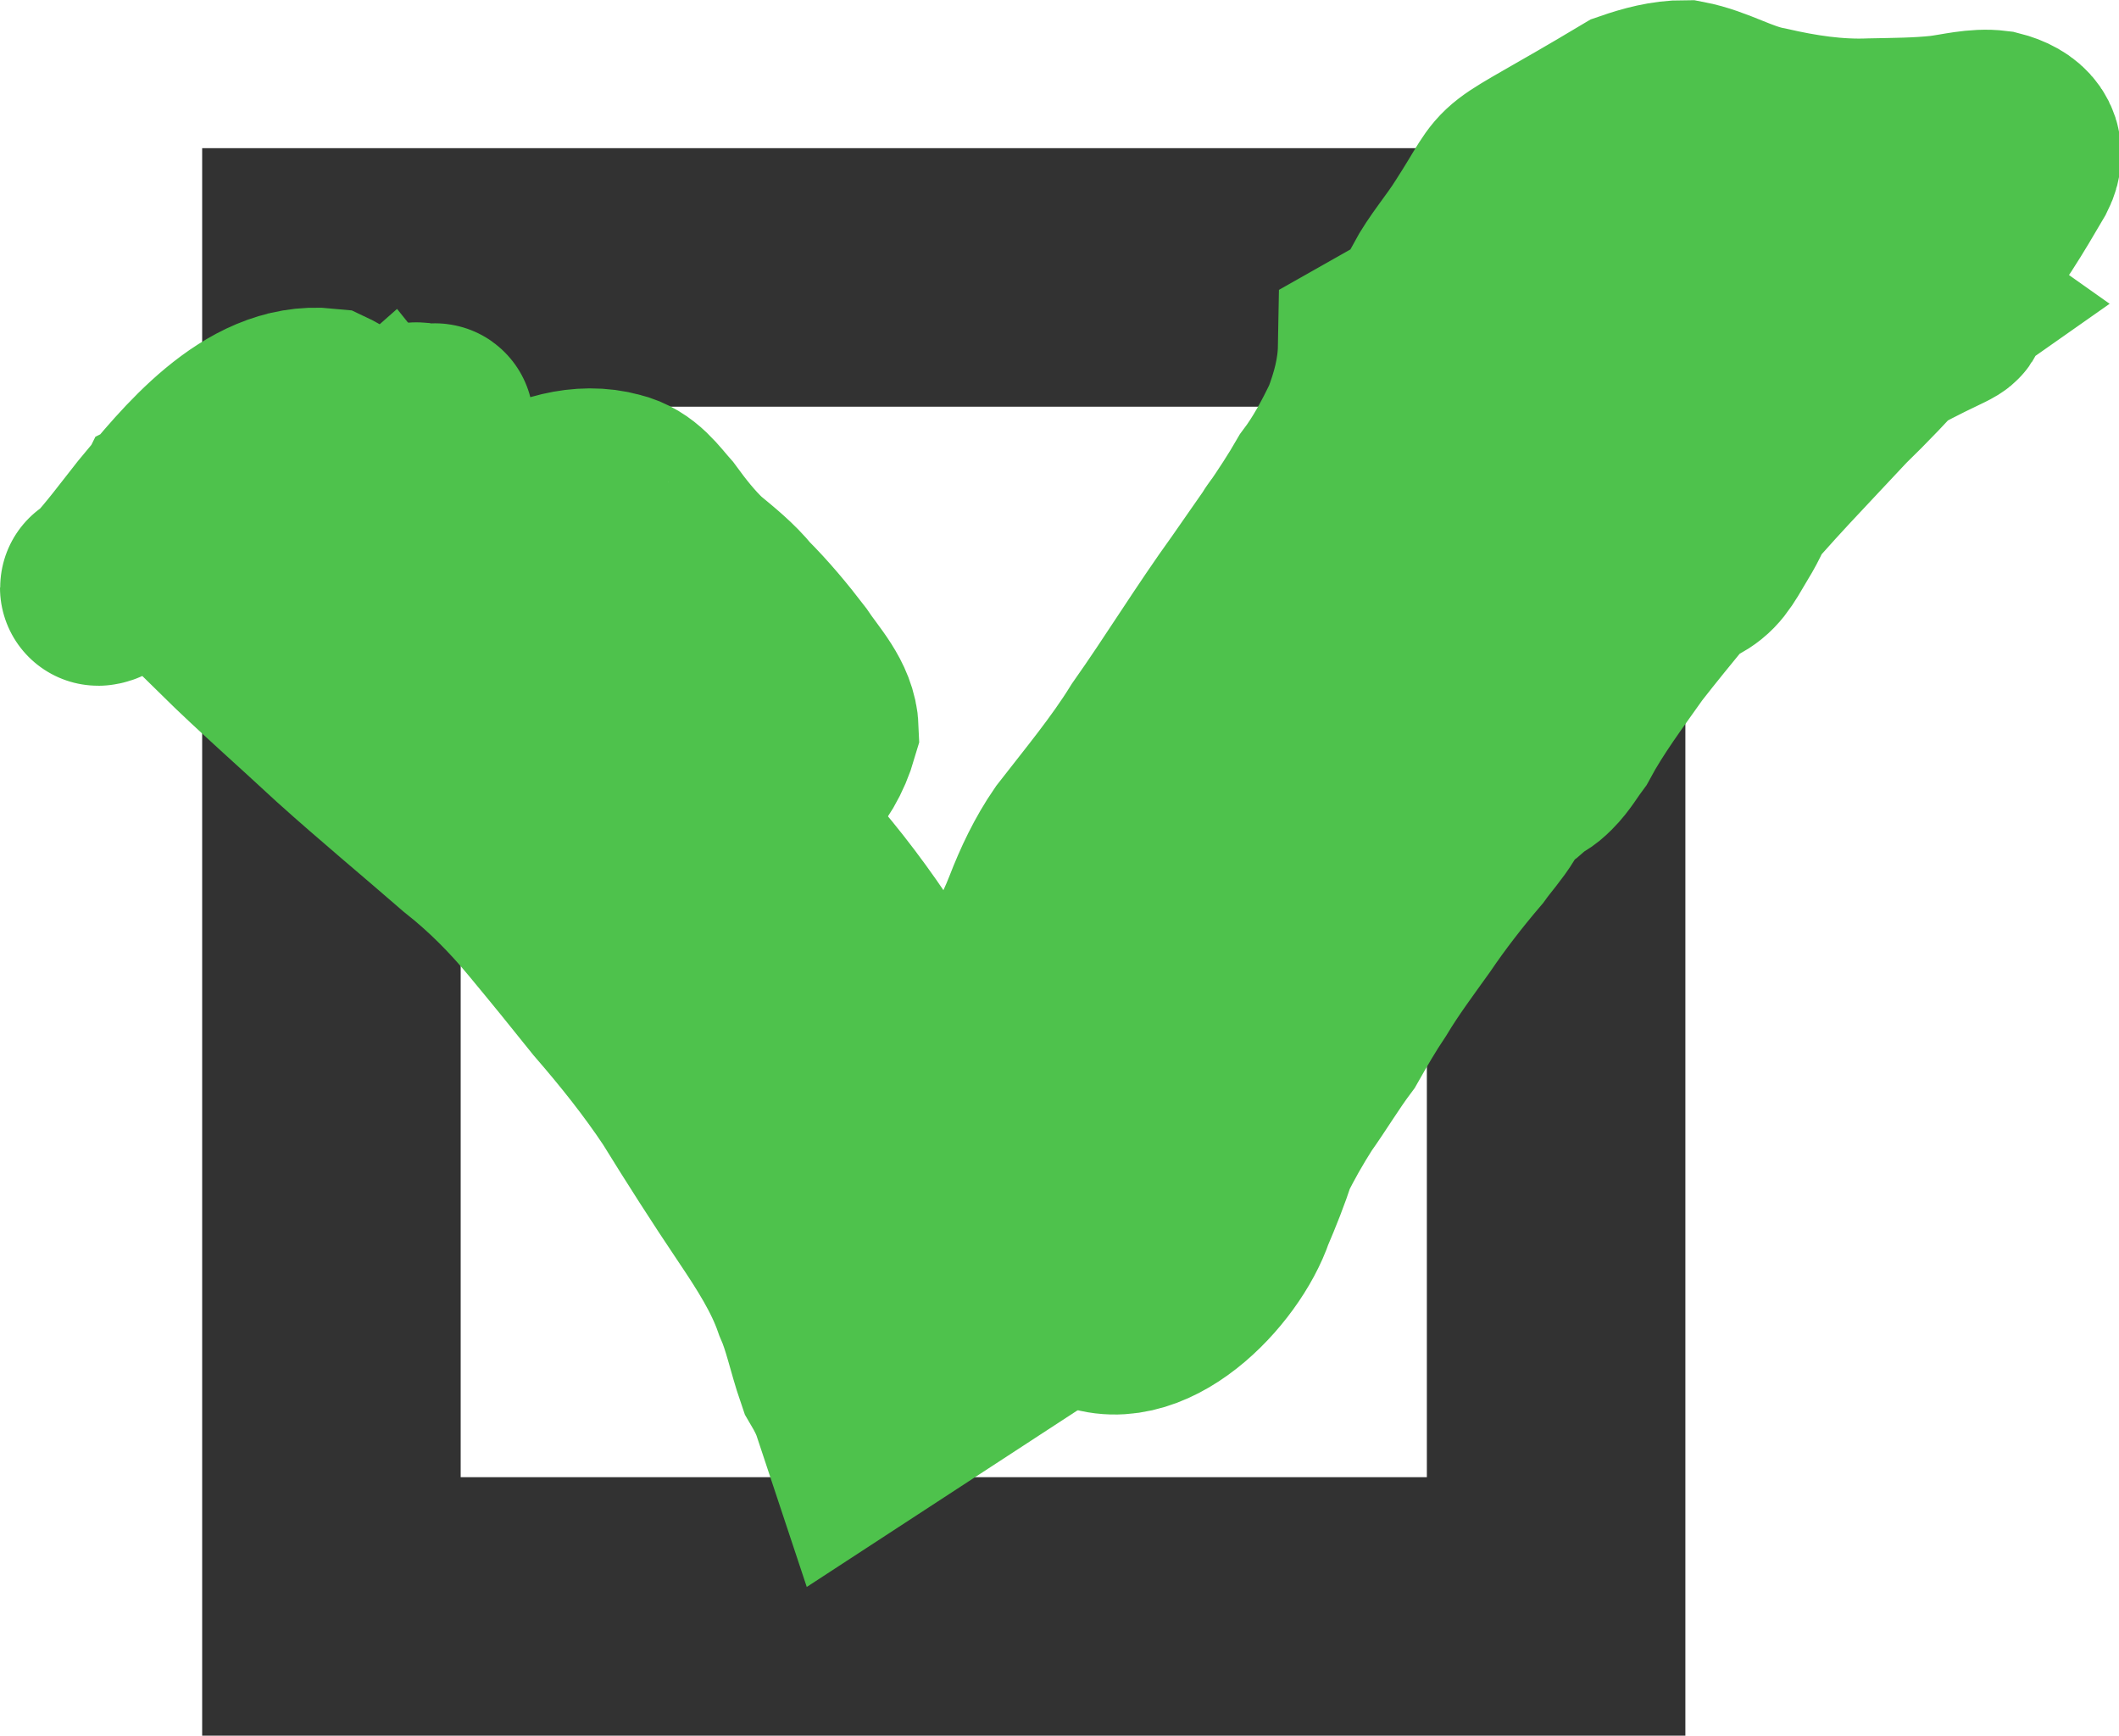
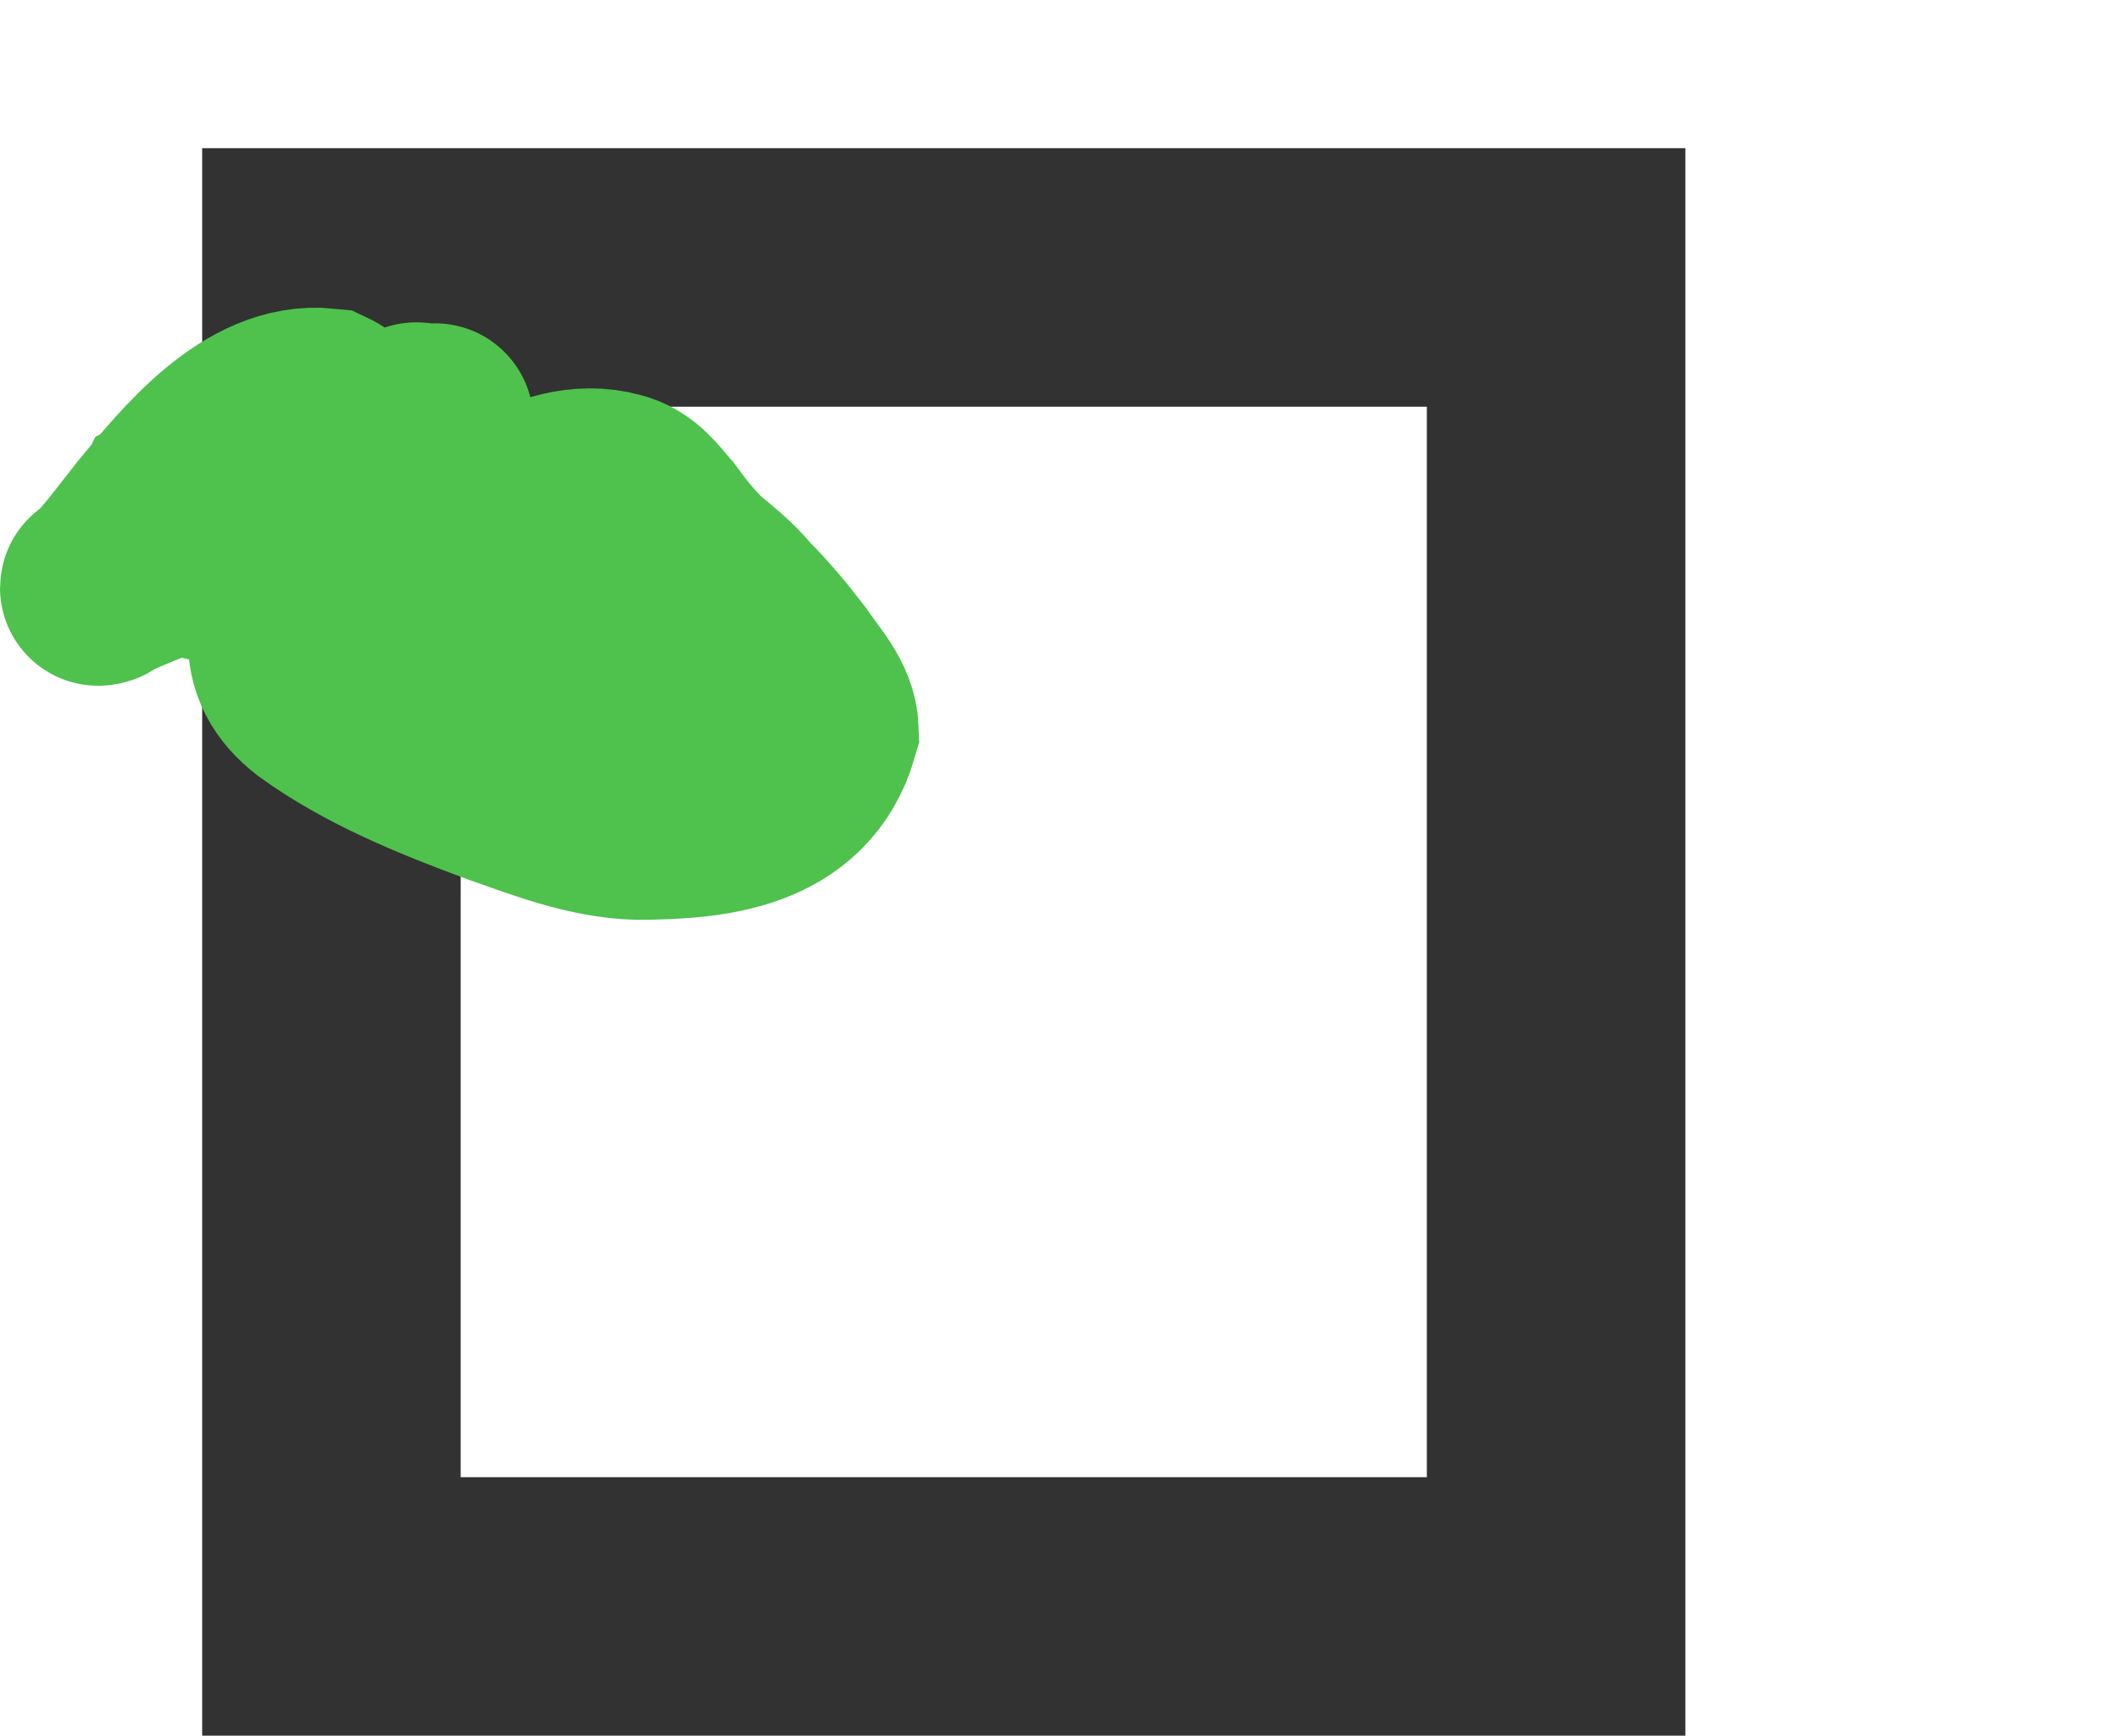
<svg xmlns="http://www.w3.org/2000/svg" width="122.95mm" height="100.7mm" version="1.1" viewBox="0 0 122.95 100.7">
  <g transform="translate(-3.449 -21.611)">
    <g fill="none" stroke-dashoffset="1.212">
      <rect x="22.679" y="37.708" width="71.06" height="77.107" ry="0" stroke="#323232" stroke-width="15" />
-       <path d="m90.93 37.472c-0.151 1.602-0.399 3.176-0.924 4.716-0.491 1.37-1.263 2.627-2.058 3.87-1.328 2.105-2.806 4.129-4.258 6.167-2.022 2.743-3.804 5.619-5.713 8.423-1.34 2.099-2.828 4.112-4.363 6.1-0.866 1.154-1.484 2.437-2.046 3.727-0.635 1.634-1.501 3.181-2.344 4.735-0.629 1.408-2.086 2.107-3.277 3.073-0.85 0.766-1.144 1.833-1.706 2.757-0.228 0.339-1.016 0.901-0.565 1.315 0.792 0.963 1.75 1.805 2.652 2.683 1.102 0.97 2.248 1.902 3.21 2.988 0.9 0.793 1.587 1.736 2.356 2.623 0.661 0.58 0.991 1.479 1.708 1.998 1.833-2.679-5.022 2.952-6.859 4.096-0.095 0.059 0.179-0.135 0.245-0.221 0.177-0.229 0.282-0.497 0.426-0.744 0.545-1.073 0.943-2.197 1.354-3.315 0.409-1.165 1.082-2.236 1.712-3.313 0.763-1.248 1.664-2.418 2.449-3.654 0.621-0.967 1.185-1.96 1.794-2.933 0.827-1.357 1.8-2.636 2.714-3.947 1.014-1.492 2.121-2.931 3.268-4.343 1.039-1.147 1.706-2.515 2.778-3.633 1.051-0.849 2.051-1.676 2.869-2.714 1.19-1.78 2.352-3.569 3.623-5.305 1.842-2.416 3.835-4.735 5.76-7.097 2.082-2.53 4.323-4.947 6.574-7.356 2.439-2.405 4.753-4.901 6.926-7.499 1.465-1.653 2.537-3.524 3.615-5.386 0.471-0.964 0.515-0.929-0.523-1.008-0.942 0.272-1.921 0.383-2.903 0.461-1.362 0.082-2.729 0.081-4.093 0.067-2.13 0.05-4.198-0.421-6.243-0.892-1.537-0.178-3.102-1.566-4.656-1.286-0.952 0.257-1.909 0.381-2.724 0.925 9.867-6.571 7.477-5.757 5.338-2.332-0.718 1.141-1.561 2.214-2.289 3.349-0.43 0.936-0.961 1.822-1.625 2.642-0.677 0.758-0.81 1.688-0.986 2.61-0.333 1.217-0.697 2.427-1.032 3.645-0.393 1.254-0.552 2.542-1.105 3.753-0.441 0.88-0.712 1.814-1.069 2.722-0.272 0.908-0.985 1.573-1.748 2.182-0.918 0.744-1.514 1.701-1.925 2.731-0.369 1.083-0.423 2.217-0.459 3.34-0.109 1.274 0.893 2.288 1.486 3.389 1.035 2.14 0.175 3.482-1.076 5.356-2.539 3.256-4.917 6.596-7.183 10.008-1.29 1.962-2.306 4.061-3.093 6.222-0.288 1.091-0.59 2.186-0.814 3.29-0.048 2.877 0.053 0.821-7.762 4.33-0.206 0.092-0.051-0.41-0.048-0.616 0.004-0.319 0.041-0.636 0.068-0.954 0.105-1.214 0.132-1.304 0.299-2.572 0.601-3.714 1.377-7.397 2.412-11.034 1.676-5.621 3.823-11.107 6.086-16.556 0.768-1.659 1.525-3.325 2.392-4.947 0.143-0.268 0.294-0.533 0.451-0.794 0.092-0.152 0.139-0.344 0.295-0.447 2.469-1.623 5.027-3.137 7.541-4.705 1.122 1.058 0.695 2.314 0.13 3.517-0.815 1.406-1.76 2.744-2.538 4.168-1.737 3.208-3.702 6.311-5.676 9.405-3.733 5.595-6.956 11.434-10.327 17.203-2.091 3.647-4.272 7.267-5.942 11.088-0.621-0.033-0.455 3.727-0.107 2.179-11.613 7.221-7.163 5.635-5.381 2.23 0.73-1.225 1.151-2.558 1.704-3.846 1.152-2.254 2.359-4.488 3.665-6.674 3.232-4.464 5.971-9.167 8.661-13.901 3.153-5.702 6.541-11.294 10.35-16.668 1.739-2.374 8.31-10.043 10.425-7.342 0.147 0.188 0.19 0.425 0.284 0.638-0.151 1.177-1.086 2.067-1.717 3.06-0.85 1.504-1.559 3.066-2.097 4.679-0.562 1.9-1.454 3.695-2.43 5.449-1.015 1.655-1.944 3.337-2.708 5.095-0.675 1.359-0.864 2.822-0.973 4.289 0.036 1.299-0.352 2.566-0.406 3.857 0.022 0.08 0.063 0.32 0.066 0.239 0.093-2.49-4.813 2.532-7.164 3.877-0.181 0.104 0.32-0.261 0.442-0.42 0.323-0.422 0.692-1.238 0.909-1.678 1.208-2.98 2.251-6.013 3.414-9.01 0.889-2.002 1.705-4.046 2.897-5.926 0.611-0.963 1.289-1.891 1.929-2.839 1.799-2.746 3.259-5.648 4.76-8.527 2.748-5.298 3.745-4.742 10.575-8.903 1.446 0.449 2.037 1.484 2.11 2.779-0.151 1.121-0.795 2.121-1.404 3.091-0.929 1.518-1.671 3.113-2.547 4.655-0.958 1.602-1.807 3.254-2.869 4.804-0.964 1.007-1.678 2.097-2.253 3.311-0.364 1.065-0.901 2.067-1.402 3.083-0.538 0.92-0.837 1.916-1.405 2.821-0.186 0.316-0.412 0.611-0.607 0.923-0.081 0.13-0.15 0.511-0.246 0.39-0.171-0.216-0.165-0.827-0.424-0.697-2.498 1.251-4.679 2.95-7.019 4.425 1.183-1.312 1.696-2.997 2.34-4.557 0.726-1.776 1.547-3.519 2.517-5.201 1.48-2.339 2.876-4.72 4.325-7.074 1.354-2.141 2.432-4.415 3.324-6.739 1.29-3.856 5.474-5.445 9.434-7.442 0.143-0.089 0.275-0.194 0.43-0.267 0.18-0.085 0.39-0.114 0.568-0.201 0.412-0.203 1.562-0.934 1.182-0.686-2.191 1.431-4.407 2.83-6.612 4.243-0.208 0.134 0.415-0.27 0.622-0.405 0.215-0.144 0.429-0.291 0.646-0.432 2.591-1.679 5.184-3.357 7.78-5.03 0.947-0.611 1.972-1.101 2.917-1.713-15.102 9.727-7.536 5.068-5.775 3.654 0.43-0.345 0.667-0.61 0.676-0.599 0.195 0.235 0.338 0.501 0.507 0.752 12.373-9.154 7.898-5.012 5.205-2.832-0.986 0.698-1.785 1.568-2.635 2.388-0.909 1.106-1.51 2.388-2.176 3.618-0.747 1.4-1.277 2.879-1.871 4.333-0.517 1.072-0.563 2.252-0.937 3.355-0.07 0.129-0.14 0.258-0.211 0.387-0.4 0.719 0.036-0.484-0.445-0.234-6.12 3.172-9.241 6.261-6.752 3.852 1.225-1.466 1.74-3.244 2.111-5.011 0.154-1.698 0.68-3.326 1.362-4.909 0.542-1.117 1.097-2.228 1.683-3.327 0.562-0.929 1.055-1.893 1.702-2.777 0.625-0.719 1.223-1.484 2.114-1.96 0.918 0.73-0.833 0.445-1.227 0.442-1.356-0.039-2.719 0.08-4.064-0.093-1.35-0.194-2.687-0.28-3.978-0.695-1.197-0.6-2.445-1.121-3.634-1.73-0.108-0.035-0.503-0.243-0.668-0.077-0.068 0.069-0.155 0.321-0.07 0.269 2.399-1.465 4.7-3.054 7.076-4.547 0.083-0.052-0.141 0.134-0.183 0.216-0.057 0.109-0.073 0.232-0.109 0.348-0.177 1.62-0.167 3.24-0.402 4.858-0.764 3.416-2.58 6.53-4.225 9.658-1.335 2.337-2.633 4.68-3.707 7.122-0.253 0.674-0.314 0.791-0.494 1.418-0.027 0.094 0.034 0.322-0.067 0.286-0.147-0.052-0.068-0.453-0.205-0.383-6.818 3.495-9.24 6.44-7.102 3.918 1.119-1.293 2.073-2.692 3.09-4.049 1.005-1.25 1.75-2.635 2.561-3.986 0.791-1.298 1.486-2.637 2.328-3.91 0.645-1.101 1.595-1.925 2.677-2.679 20.287-13.071 1.482-0.95 1.111-0.713-0.179 0.114 0.35-0.238 0.52-0.363 0.544-0.398 1.046-0.829 1.538-1.277 0.644-0.766 1.68-1.462 1.833-2.463-0.072-0.662-0.184-1.004-0.608-0.258 12.007-8.979 7.349-4.817 4.845-2.406-1.066 1.032-0.837 1.563-0.209 2.742 0.837 1.141 2.008 2.014 3.08 2.965 0.35 0.268 0.745 0.58 1.218 0.662 0.491 0.086 0.642-0.22 0.6-0.193-2.37 1.452-4.727 2.921-7.09 4.381 0.946-0.602 0.77-2.042 0.804-2.971 0.024-1.23 0.004-2.46-0.007-3.69-0.027-0.898 0.13-1.972-0.181-2.756 9.703-6.172 5.19-5.426 9.423-2.667 1.476 0.98 3.05 1.819 4.642 2.636 4.304 2.438 4.582-0.469-5.07 5.863-0.768-0.711-1.289-1.53-1.663-2.453-0.297-0.911-0.095-1.776 0.71-2.403 21.066-13.701-0.077 0.061 0.692-0.478 2.454-1.718 5.085-3.228 7.559-4.922 2.244-1.537-4.571 2.977-6.869 4.45-0.203 0.13 0.364-0.308 0.518-0.484 0.352-0.86-0.407-1.52-1.066-2.068-0.921-0.581-2.076-0.905-3.2-0.748-1.105 0.233-2.113 0.753-3.145 1.173-1.996 0.538-4.026 0.965-6.023 1.5-2.676 0.995-8.337 5.424 6.101-4.095 0.156-0.103-0.187 0.019-0.174 0.044 0.038 0.077 0.095 0.145 0.142 0.218 0.697 1.278 0.696 2.721 0.761 4.111 0.04 2.046 0.152 4.097 0.041 6.142-0.044 0.284-0.088 0.568-0.132 0.852l-7.595 4.122c0.072-0.263 0.144-0.525 0.217-0.788 0.201-2.016 0.07-4.046 0.022-6.067-0.079-1.228-0.086-2.53-0.675-3.666-2.634-3.478 4.139-5.386 7.802-6.278 2.013-0.462 4.045-0.917 5.969-1.627 1.094-0.45 2.192-0.972 3.43-0.957 1.327 0.12 2.591 0.455 3.62 1.248 0.879 0.764 1.773 1.625 1.685 2.795-0.398 3.015-6.762 5.031-7.813 5.814-2.169 1.617 9.104-5.98 6.845-4.464-0.231 0.155-18.763 12.267-0.701 0.457-0.656 0.505-1.407 0.648-1.298 1.609 0.302 0.85 0.76 1.567 1.556 2.13-7.596 5.327-4.783 6.354-9.21 3.893-1.616-0.842-3.215-1.71-4.748-2.668-0.578-0.376-1.076-0.761-1.577-1.216-2.905-2.637 0.865-2.326 6.587-5.77 0.608 0.969 0.302 2.169 0.389 3.23 3e-3 1.242 8e-3 2.485-8e-3 3.727-0.023 1.181 0.01 2.39-0.305 3.543-4.313 2.685-6.386 6.674-9.968 3.635-1.11-1.027-2.271-2.015-3.185-3.196-0.762-1.232-1.433-2.226-0.403-3.527 2.789-2.966 5.186-4.795 9.568-6.997 1.019-0.004 1.583 0.678 1.715 1.541 0.181 1.333-0.674 2.039-1.565 3.015-3.653 4.072-18.321 11.71-3.096 2.487-1.062 0.727-2.153 1.353-2.844 2.412-0.838 1.289-1.665 2.566-2.385 3.914-0.852 1.347-1.512 2.784-2.513 4.053-1.043 1.315-2.025 2.675-2.954 4.054-2.276 2.307-1.504 1.574-7.991 4.946-0.181 0.094-0.298-0.285-0.352-0.465-0.149-0.495 0.806-1.426 0.64-1.907 1.122-2.513 2.469-4.923 3.927-7.295 1.622-3.023 3.366-6.042 4.153-9.345 0.262-1.588 0.249-3.163 0.211-4.765 0.009-0.168 0.044-0.845 0.054-0.853 4.263-3.094 5.137-6.269 8.625-4.547 1.145 0.565 2.288 1.148 3.487 1.617 1.268 0.293 2.575 0.396 3.868 0.569 1.348 0.065 2.697 0.004 4.046 0.015 1.026 0.017 2.172-0.05 2.473 1.054-0.278 0.392-0.628 0.488-1.042 0.754-0.401 0.258-0.524 0.418-0.83 0.761-0.123 0.138-0.241 0.278-0.361 0.418-0.822 0.767-1.148 1.754-1.817 2.616-0.554 1.124-1.183 2.218-1.738 3.343-0.832 1.483-1.343 3.103-1.506 4.757-0.311 1.819-0.824 3.657-1.831 5.275-1.711 2.916-0.766 1.501-8.035 5.277-0.254 0.132-0.625-0.61-0.61-0.798 0.008-0.106 0.361-0.582 0.386-0.619 0.775-0.958 0.48-2.27 1.055-3.328 0.602-1.475 1.173-2.962 1.851-4.411 0.667-1.255 1.31-2.511 1.993-3.757 0.773-0.901 1.701-1.701 2.574-2.525 3.189-2.123 4.887-5.543 9.415-6.398 0.23 0.234 0.502 0.44 0.689 0.703 0.122 0.172-0.082 0.412-0.208 0.581-2.052 2.762-8.469 2.562-8.853 6.06-0.766 0.444-1.54 0.876-2.293 1.339-0.216 0.133-0.857 0.54-0.645 0.402 7.124-4.662 8.549-5.677 5.862-3.783-3.453 2.288-6.811 4.716-10.595 6.551-2.9 1.428-0.252 0.147 6.279-4.199 0.154-0.102-0.341 0.161-0.489 0.27-0.602 0.446-0.881 1.105-1.135 1.741-0.916 2.394-2.09 4.719-3.431 6.946-1.401 2.33-2.754 4.68-4.181 6.996-1.02 1.629-1.799 3.358-2.558 5.093-0.641 1.583-1.214 3.205-2.04 4.715-2.514 1.664-4.854 3.562-7.542 4.993-0.277 0.148-0.5-0.376-0.68-0.615-0.224-0.296 0.296-0.984 0.435-1.197 0.097-0.149 0.21-0.288 0.315-0.432 0.253-0.414 0.611-0.802 0.797-1.245 0.216-0.516 0.299-1.081 0.647-1.554 0.593-0.955 1.054-2.004 1.454-3.034 0.528-1.273 1.069-2.532 2.217-3.473 1.15-1.504 1.996-3.151 2.963-4.75 0.314-0.577 0.687-1.127 0.995-1.706 0.508-0.957 0.795-2.009 1.457-2.904 0.475-0.947 1.133-1.815 1.573-2.783 0.12-0.673-0.021-1.791-1.09-1.548 2.28-1.486 4.577-2.952 6.84-4.458 0.191-0.127-0.438 0.181-0.619 0.319-0.249 0.19-0.455 0.423-0.657 0.653-0.809 0.922-1.427 1.972-1.993 3.022-1.587 2.881-3.014 5.833-4.798 8.625-0.902 1.383-1.961 2.712-2.771 4.14-0.825 1.453-1.405 3.014-2.152 4.498-1.162 2.959-2.238 5.934-3.199 8.948-0.087 0.201-0.84 2.236-0.992 2.337-3.584 2.394-7.449 6.798-8.489 3.9-0.046-1.329 0.462-2.605 0.448-3.935 0.086-1.52 0.158-3.078 0.815-4.505 0.826-1.772 1.669-3.524 2.738-5.196 1.014-1.692 1.895-3.446 2.486-5.295 0.495-1.641 1.158-3.226 1.944-4.775 0.488-0.976 1.2-1.798 1.833-2.688 3.238 1.267-10.955 7.704 7.234-4.176 0.245-0.16-0.502 0.308-0.72 0.495-0.846 0.726-1.487 1.567-2.194 2.4-4.06 5.329-7.594 10.943-10.719 16.753-2.537 4.633-4.989 9.312-8.131 13.653-1.247 2.127-2.39 4.291-3.485 6.483-0.587 1.281-0.943 2.636-1.68 3.862-1.737 3.908-3.675 4.356-8.992 7.272-1.933-0.602-1.232-2.431-0.775-3.775 1.743-3.934 4.111-7.617 6.293-11.364 3.434-5.739 6.709-11.554 10.312-17.212 1.797-2.988 3.519-6.009 5.156-9.069 0.683-1.465 1.643-2.782 2.466-4.182 0.353-0.485 0.59-0.962 0.758-1.523 0.037-0.124 0.058-0.253 0.069-0.382 0.006-0.078-0.094-0.194-0.018-0.235 0.068-0.037 0.108 0.105 0.162 0.158 2.341-1.534 4.682-3.069 7.023-4.603-0.154 0.132-0.33 0.247-0.462 0.397-1.522 1.729-2.208 3.949-3.357 5.859-2.377 5.376-4.582 10.805-6.071 16.441-0.963 3.563-1.649 7.177-2.215 10.807-0.125 1.094-0.234 2.185-0.232 3.287 1.94e-4 0.141 0.158 0.34 0.029 0.423-2.473 1.589-5.093 2.988-7.646 4.473-0.056 0.032 0.102-0.076 0.153-0.114 0.338-1.122 0.575-2.265 0.864-3.397 0.797-2.283 1.966-4.461 3.291-6.535 2.293-3.343 4.551-6.703 7.043-9.932 0.987-1.48 2.215-2.842 1.363-4.611-0.314-0.615-0.309-0.645-0.697-1.238-0.51-0.78-1.198-1.467-1.054-2.435 0.021-1.183 0.053-2.374 0.343-3.534 0.323-1.107 0.803-2.192 1.661-3.051 0.643-0.63 1.519-1.065 1.966-1.845 0.3-0.953 0.723-1.867 1.048-2.813 0.181-0.339 0.406-0.661 0.553-1.014 0.354-0.848 0.314-1.791 0.638-2.648 0.403-1.178 0.632-2.405 1.032-3.585 0.265-0.962 0.199-2.002 0.788-2.882 0.623-0.827 1.409-1.583 1.715-2.57 0.635-1.191 1.554-2.225 2.271-3.373 2.728-4.215 0.474-2.156 8.924-7.211 0.971-0.335 2.002-0.617 3.051-0.613 1.63 0.308 3.016 1.22 4.655 1.521 2.012 0.464 4.059 0.78 6.148 0.694 1.364-0.029 2.731-0.03 4.088-0.177 1.028-0.126 2.063-0.422 3.103-0.291 1.274 0.32 1.997 1.087 1.395 2.273-1.129 1.929-2.265 3.868-3.753 5.603-2.188 2.577-4.413 5.137-6.87 7.516-2.256 2.425-4.583 4.798-6.676 7.341-1.854 2.354-3.817 4.64-5.658 7.002-1.218 1.724-2.491 3.42-3.482 5.263-0.401 0.536-0.739 1.137-1.224 1.619-0.508 0.504-0.427 0.312-1.019 0.761-0.191 0.145-0.362 0.309-0.543 0.463-0.409 0.307-0.8 0.556-1.099 0.962-0.142 0.193-0.21 0.421-0.333 0.624-0.419 0.695-0.98 1.303-1.455 1.965-1.174 1.376-2.281 2.803-3.285 4.282-0.917 1.28-1.864 2.553-2.67 3.891-0.648 0.964-1.223 1.957-1.79 2.958-0.878 1.169-1.624 2.426-2.471 3.615-0.654 1.029-1.263 2.088-1.791 3.171-0.37 1.135-0.814 2.253-1.287 3.355-1.038 3.102-5.401 7.707-8.832 5.758-0.645-0.658-1.099-1.45-1.727-2.122-0.747-0.897-1.459-1.814-2.324-2.629-0.929-1.077-2.064-1.987-3.144-2.941-0.942-0.871-1.872-1.752-2.769-2.659-0.655-0.72-0.802-1.506-0.049-2.237 0.885-0.796 0.988-1.96 1.692-2.871 0.474-0.499 0.471-0.545 1.064-0.962 0.877-0.615 1.909-0.963 2.407-1.933 0.871-1.504 1.722-3.03 2.346-4.632 0.527-1.365 1.159-2.707 2.007-3.939 1.565-2.017 3.206-3.988 4.54-6.142 1.962-2.78 3.723-5.668 5.718-8.429 1.375-2.006 2.843-3.963 4.046-6.058 0.871-1.155 1.544-2.426 2.165-3.703 0.557-1.453 0.946-2.902 0.974-4.451l7.621-4.313z" stroke="#4ec24c" stroke-width="11.425" />
-       <path d="m25.596 49.786c1.851 2.315 4.869 5.046 7.048 7.073 2.334 2.102 4.827 4.032 7.22 6.069 1.797 1.407 3.429 2.983 4.887 4.709 1.295 1.511 2.516 3.079 3.721 4.657 1.663 1.88 3.177 3.893 4.533 5.985 1.413 2.244 2.835 4.485 4.333 6.678 1.235 1.854 2.476 3.712 3.314 5.766 0.619 1.345 0.928 2.783 1.421 4.168 0.373 0.642 0.695 1.298 0.957 1.988l-8.935 5.828c-0.234-0.705-0.566-1.358-0.946-2.003-0.479-1.39-0.754-2.83-1.348-4.185-0.708-2.024-1.881-3.849-3.083-5.638-1.487-2.208-2.917-4.45-4.313-6.712-1.365-2.057-2.919-4-4.544-5.876-1.233-1.545-2.481-3.078-3.745-4.599-1.398-1.694-2.954-3.259-4.696-4.636-2.376-2.063-4.801-4.074-7.139-6.177-2.197-2.043-4.457-4.017-6.595-6.117z" stroke="#4ec24c" stroke-width="14.197" />
      <path d="m21.148 47.229c-0.574 0.952-1.057 1.948-1.716 2.858-3.039 3.188-4.18 2.875-9.933 5.403 1.05-1.131 1.953-2.36 2.9-3.557 2.317-2.796 5.822-7.181 9.925-6.752 1.071 0.499 1.033 1.534 1.427 2.405 0.522 0.728 1.356 0.877 2.024 0.229-17.578 10.19-7.409 5.868-6.447 3.698 0.174-0.392 0.246-0.825 0.37-1.23 0.524-2.845 0.032-0.544 7.903-4.281 0.095-0.045 0.116 0.159 0.167 0.243 0.187 0.307 0.375 0.602 0.575 0.903 0.538 0.589 1.045 1.212 1.668 1.736 0.837 0.721 1.972 1.062 3.002 1.519 1.109 0.514 2.093 1.206 3.284 1.574 0.136 0.042 0.264 0.109 0.407 0.126 0.077 0.009 0.183 0.004 0.224-0.053 0.055-0.077 0.096-0.326 0.01-0.274-14.28 8.594-7.517 6.665-6.893 4.006 0.565-3.325 5.317-6.801 9.084-5.76 1.146 0.27 1.742 1.194 2.427 1.964 0.694 0.95 1.399 1.85 2.271 2.678 0.871 0.722 1.723 1.398 2.422 2.261 1.044 1.042 1.969 2.156 2.849 3.306 0.789 1.186 1.917 2.312 1.967 3.739-1.428 4.914-6.45 5.287-10.583 5.319-2.76-0.068-5.445-1.126-7.977-2.015-3.761-1.394-7.498-2.905-10.665-5.194-1.253-0.971-1.873-2.098-1.784-3.547 1.153-3.31 5.949-6.546 9.829-5.452 1.407 0.602 2.554 1.593 3.697 2.514 0.677 0.495 1.317 1.024 1.994 1.518l-7.131 4.761c-0.666-0.515-1.306-1.056-2.004-1.54-1.038-0.817-2.103-1.762-3.456-2.143-0.462-0.023-0.512-0.067-0.949 0.073-0.148 0.048-0.55 0.267-0.424 0.184 2.271-1.495 4.596-2.925 6.863-4.423 0.113-0.075-0.272 0.079-0.391 0.146-0.111 0.063-0.192 0.16-0.289 0.239-0.493 1.126 0.159 2.174 1.063 2.987 2.955 2.352 6.58 3.86 10.279 5.114 2.592 0.78 5.287 1.645 8.068 1.56 0.566-0.023 0.915-0.025 1.473-0.096 0.903-0.115 1.103-0.283 1.093-0.277-6.548 4.436-9.589 5.152-6.484 4.38 0.745-0.861-0.999-2.493-1.425-3.276-0.901-1.132-1.891-2.193-2.924-3.236-0.69-0.829-1.544-1.464-2.373-2.182-0.864-0.851-1.559-1.782-2.282-2.729-0.586-0.62-1.063-1.382-2.056-1.47-0.24 0.021-0.891 0.289-0.699 0.162 2.29-1.518 4.619-2.99 6.929-4.485-0.274 0.127-0.423 0.149-0.581 0.399-0.064 0.101-0.081 0.219-0.122 0.328-0.001 0.137-3e-3 0.274-0.004 0.411-8.92e-4 0.129 0.113 0.306-0.001 0.388-5.489 3.98-4.854 6.039-8.462 4.588-1.158-0.459-2.161-1.144-3.305-1.631-1.133-0.471-2.307-0.912-3.211-1.698-0.667-0.585-1.26-1.231-1.829-1.89-0.275-0.404-0.749-1.089-0.748-1.089 6.83-4.285 10.54-5.088 7.365-4.382-0.278 0.409-0.34 0.733-0.434 1.201-0.645 3.233-3.97 3.553-7.868 5.855-1.248 0.178-2.288-0.3-2.946-1.246-0.236-0.458-0.556-1.615-0.616-1.623-0.042-5e-3 -0.074 0.036-0.111 0.055-2.572 1.531-0.034 0.024 6.573-4.241 0.17-0.11-0.358 0.2-0.518 0.32-0.577 0.435-0.95 1.02-1.389 1.554-1.004 1.124-1.815 2.377-2.791 3.508-2.77 1.343-5.548 2.672-8.309 4.029-0.064 0.032 0.156-0.012 0.214-0.052 0.142-0.097 0.235-0.239 0.367-0.346 0.591-0.481 1.253-0.899 1.813-1.411 0.749-0.801 1.234-1.763 1.698-2.705l7.906-3.954z" stroke="#4ec24c" stroke-width="11.38" />
    </g>
  </g>
</svg>